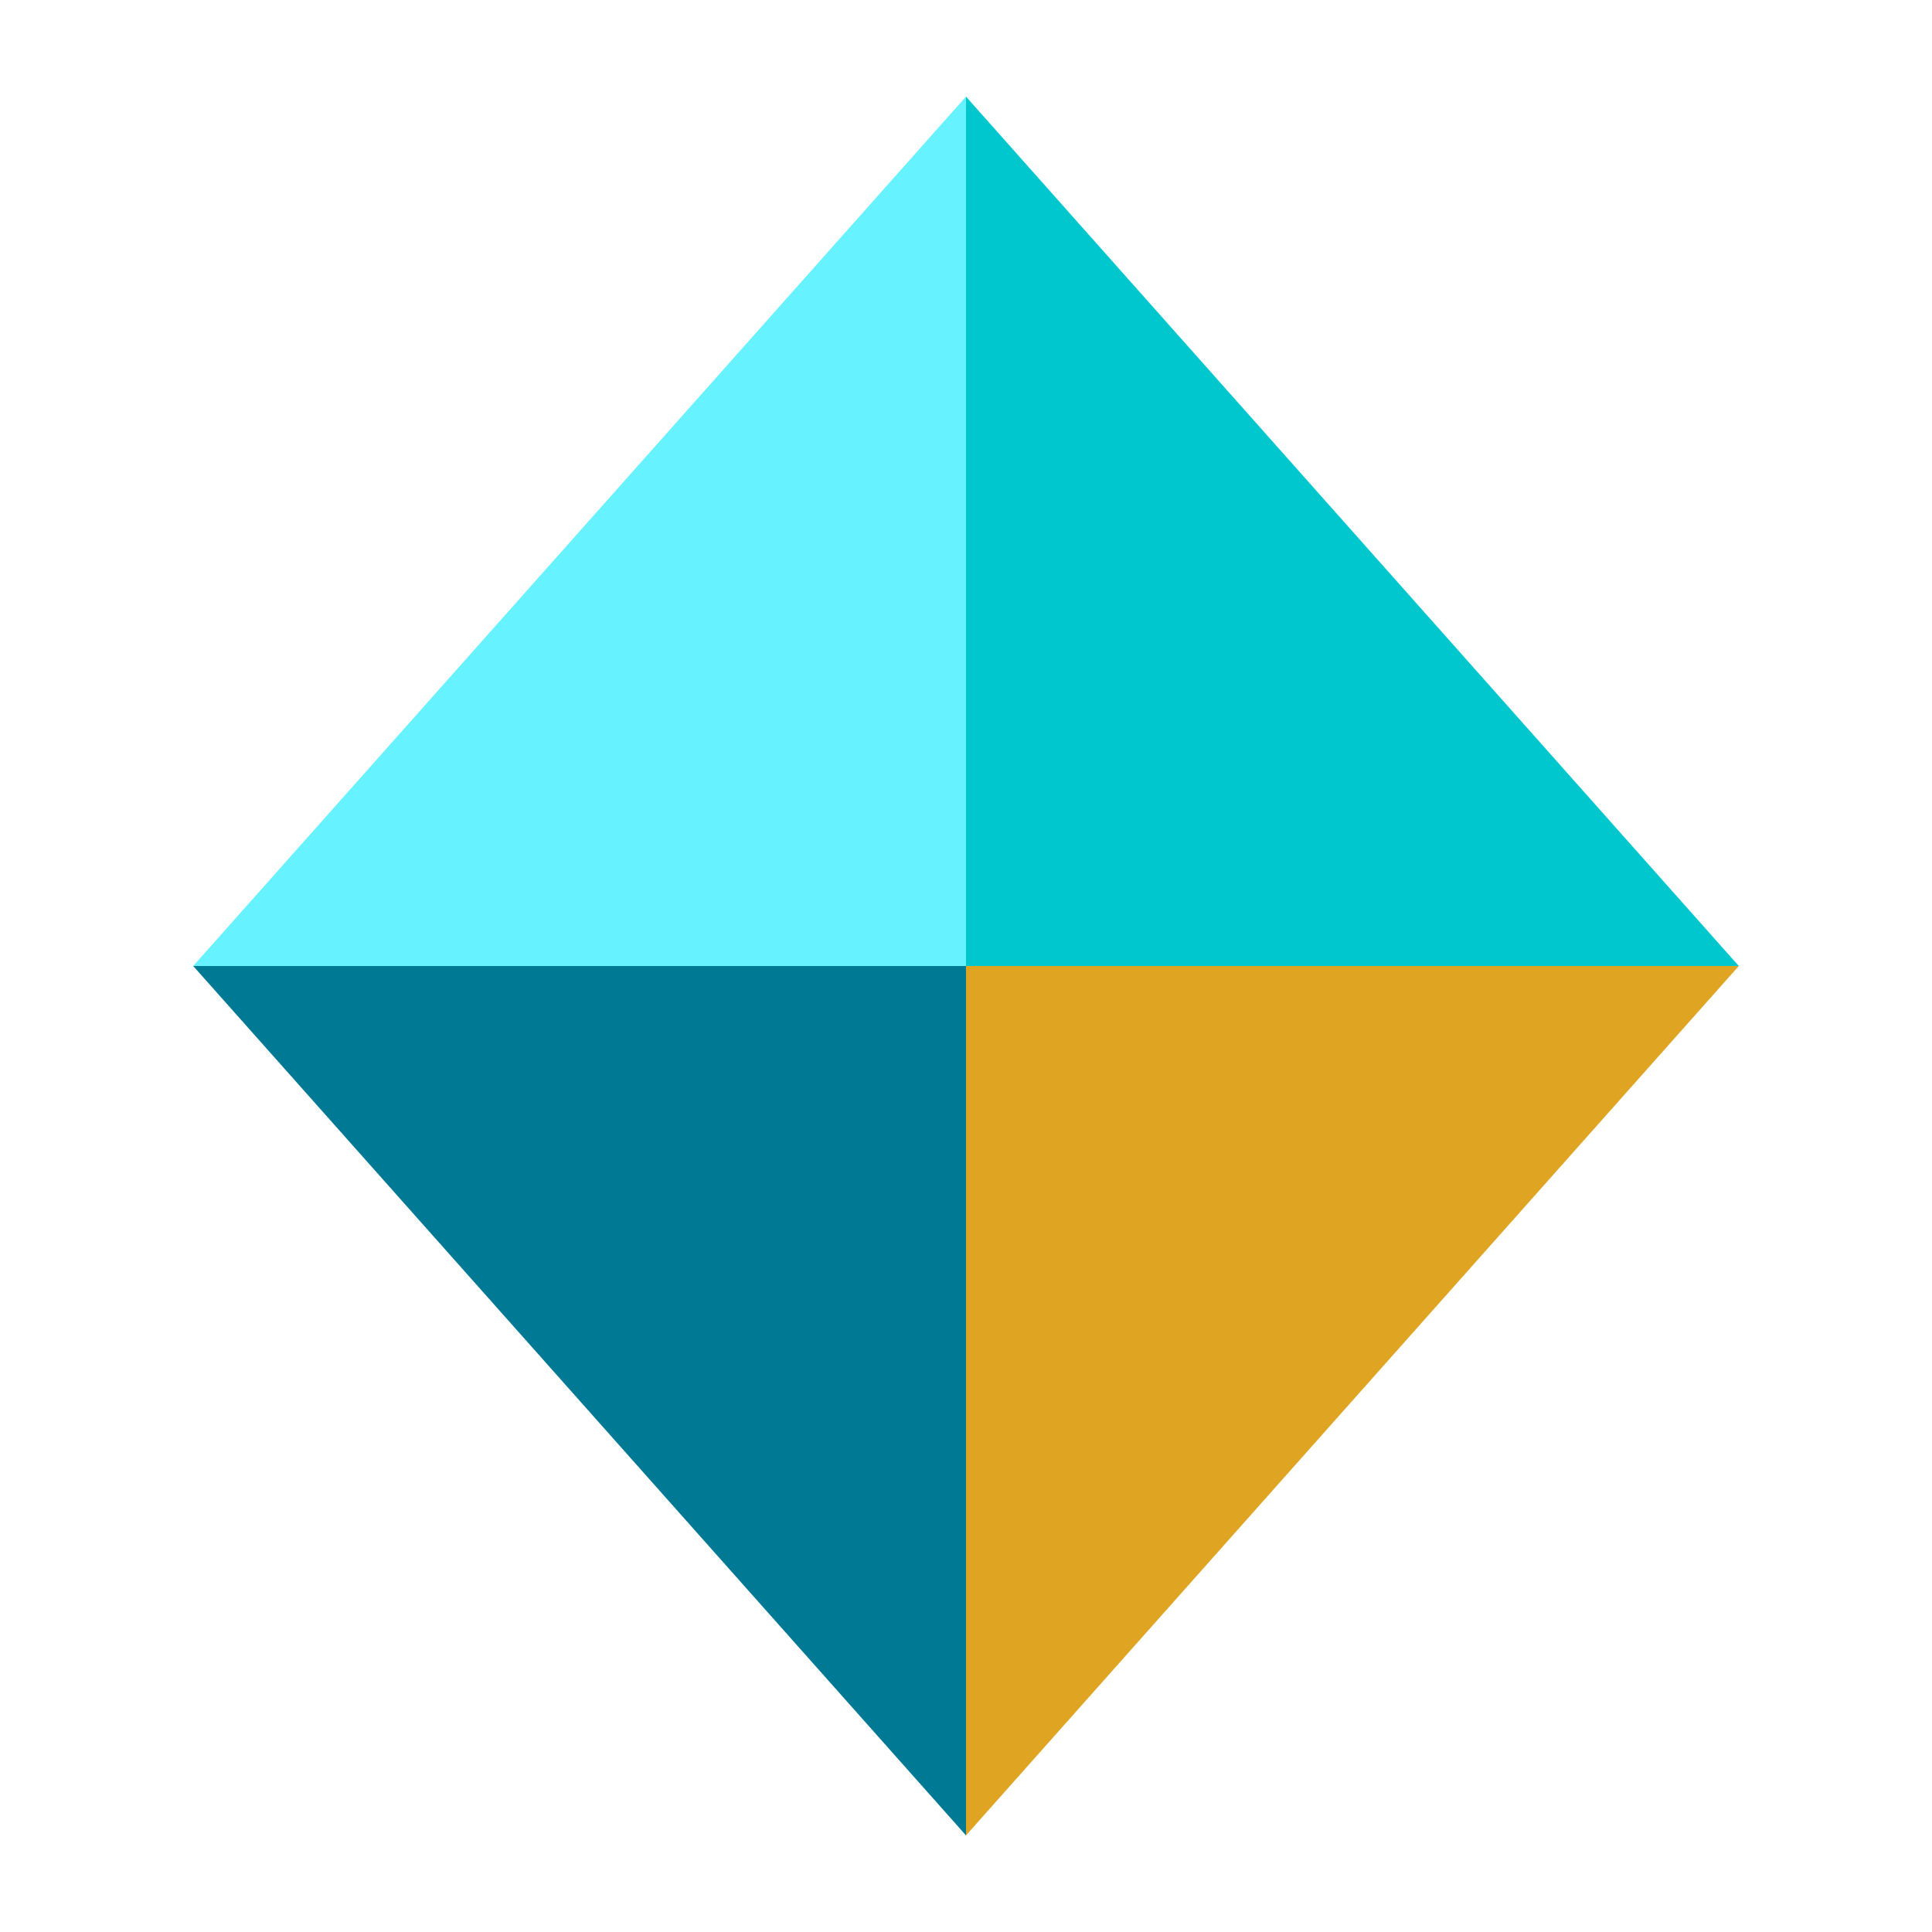
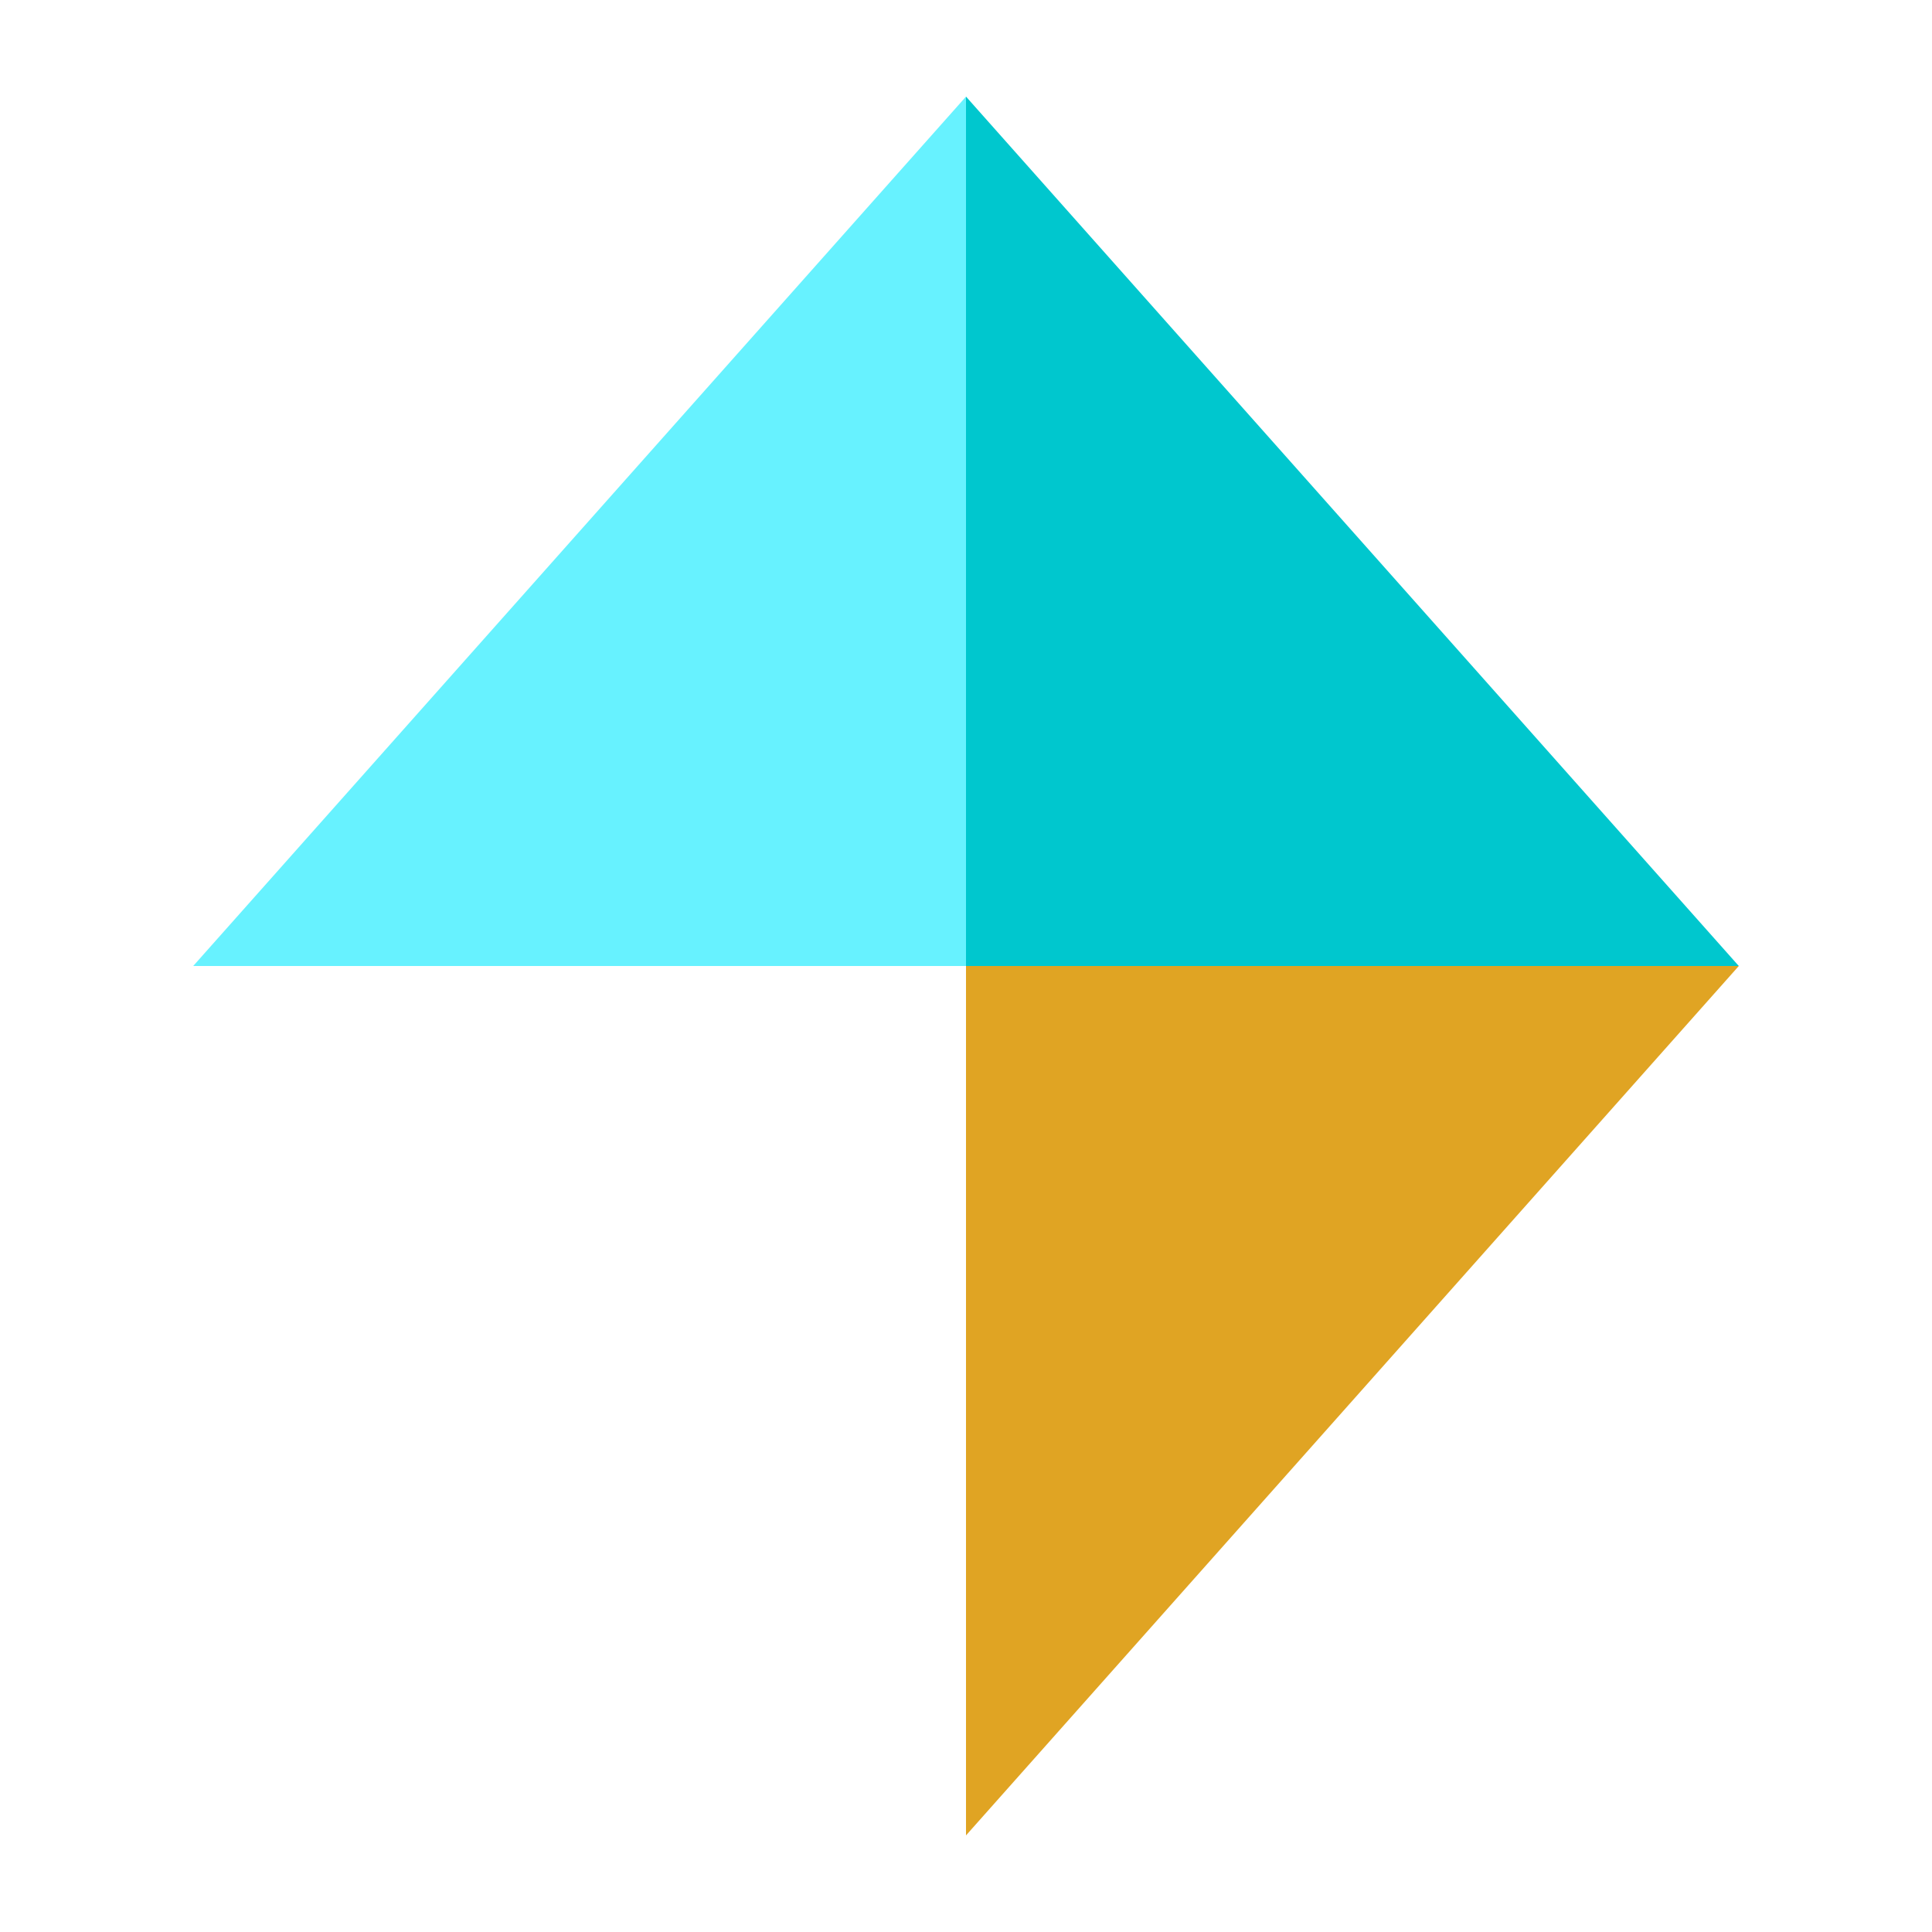
<svg xmlns="http://www.w3.org/2000/svg" viewBox="0 0 200 200">
  <polygon points="100,10 180,100 100,100" fill="#00C7CE" />
  <polygon points="100,10 20,100 100,100" fill="#67F2FF" />
-   <polygon points="20,100 100,190 100,100" fill="#007A94" />
  <polygon points="100,100 100,190 180,100" fill="#E0A423" />
</svg>